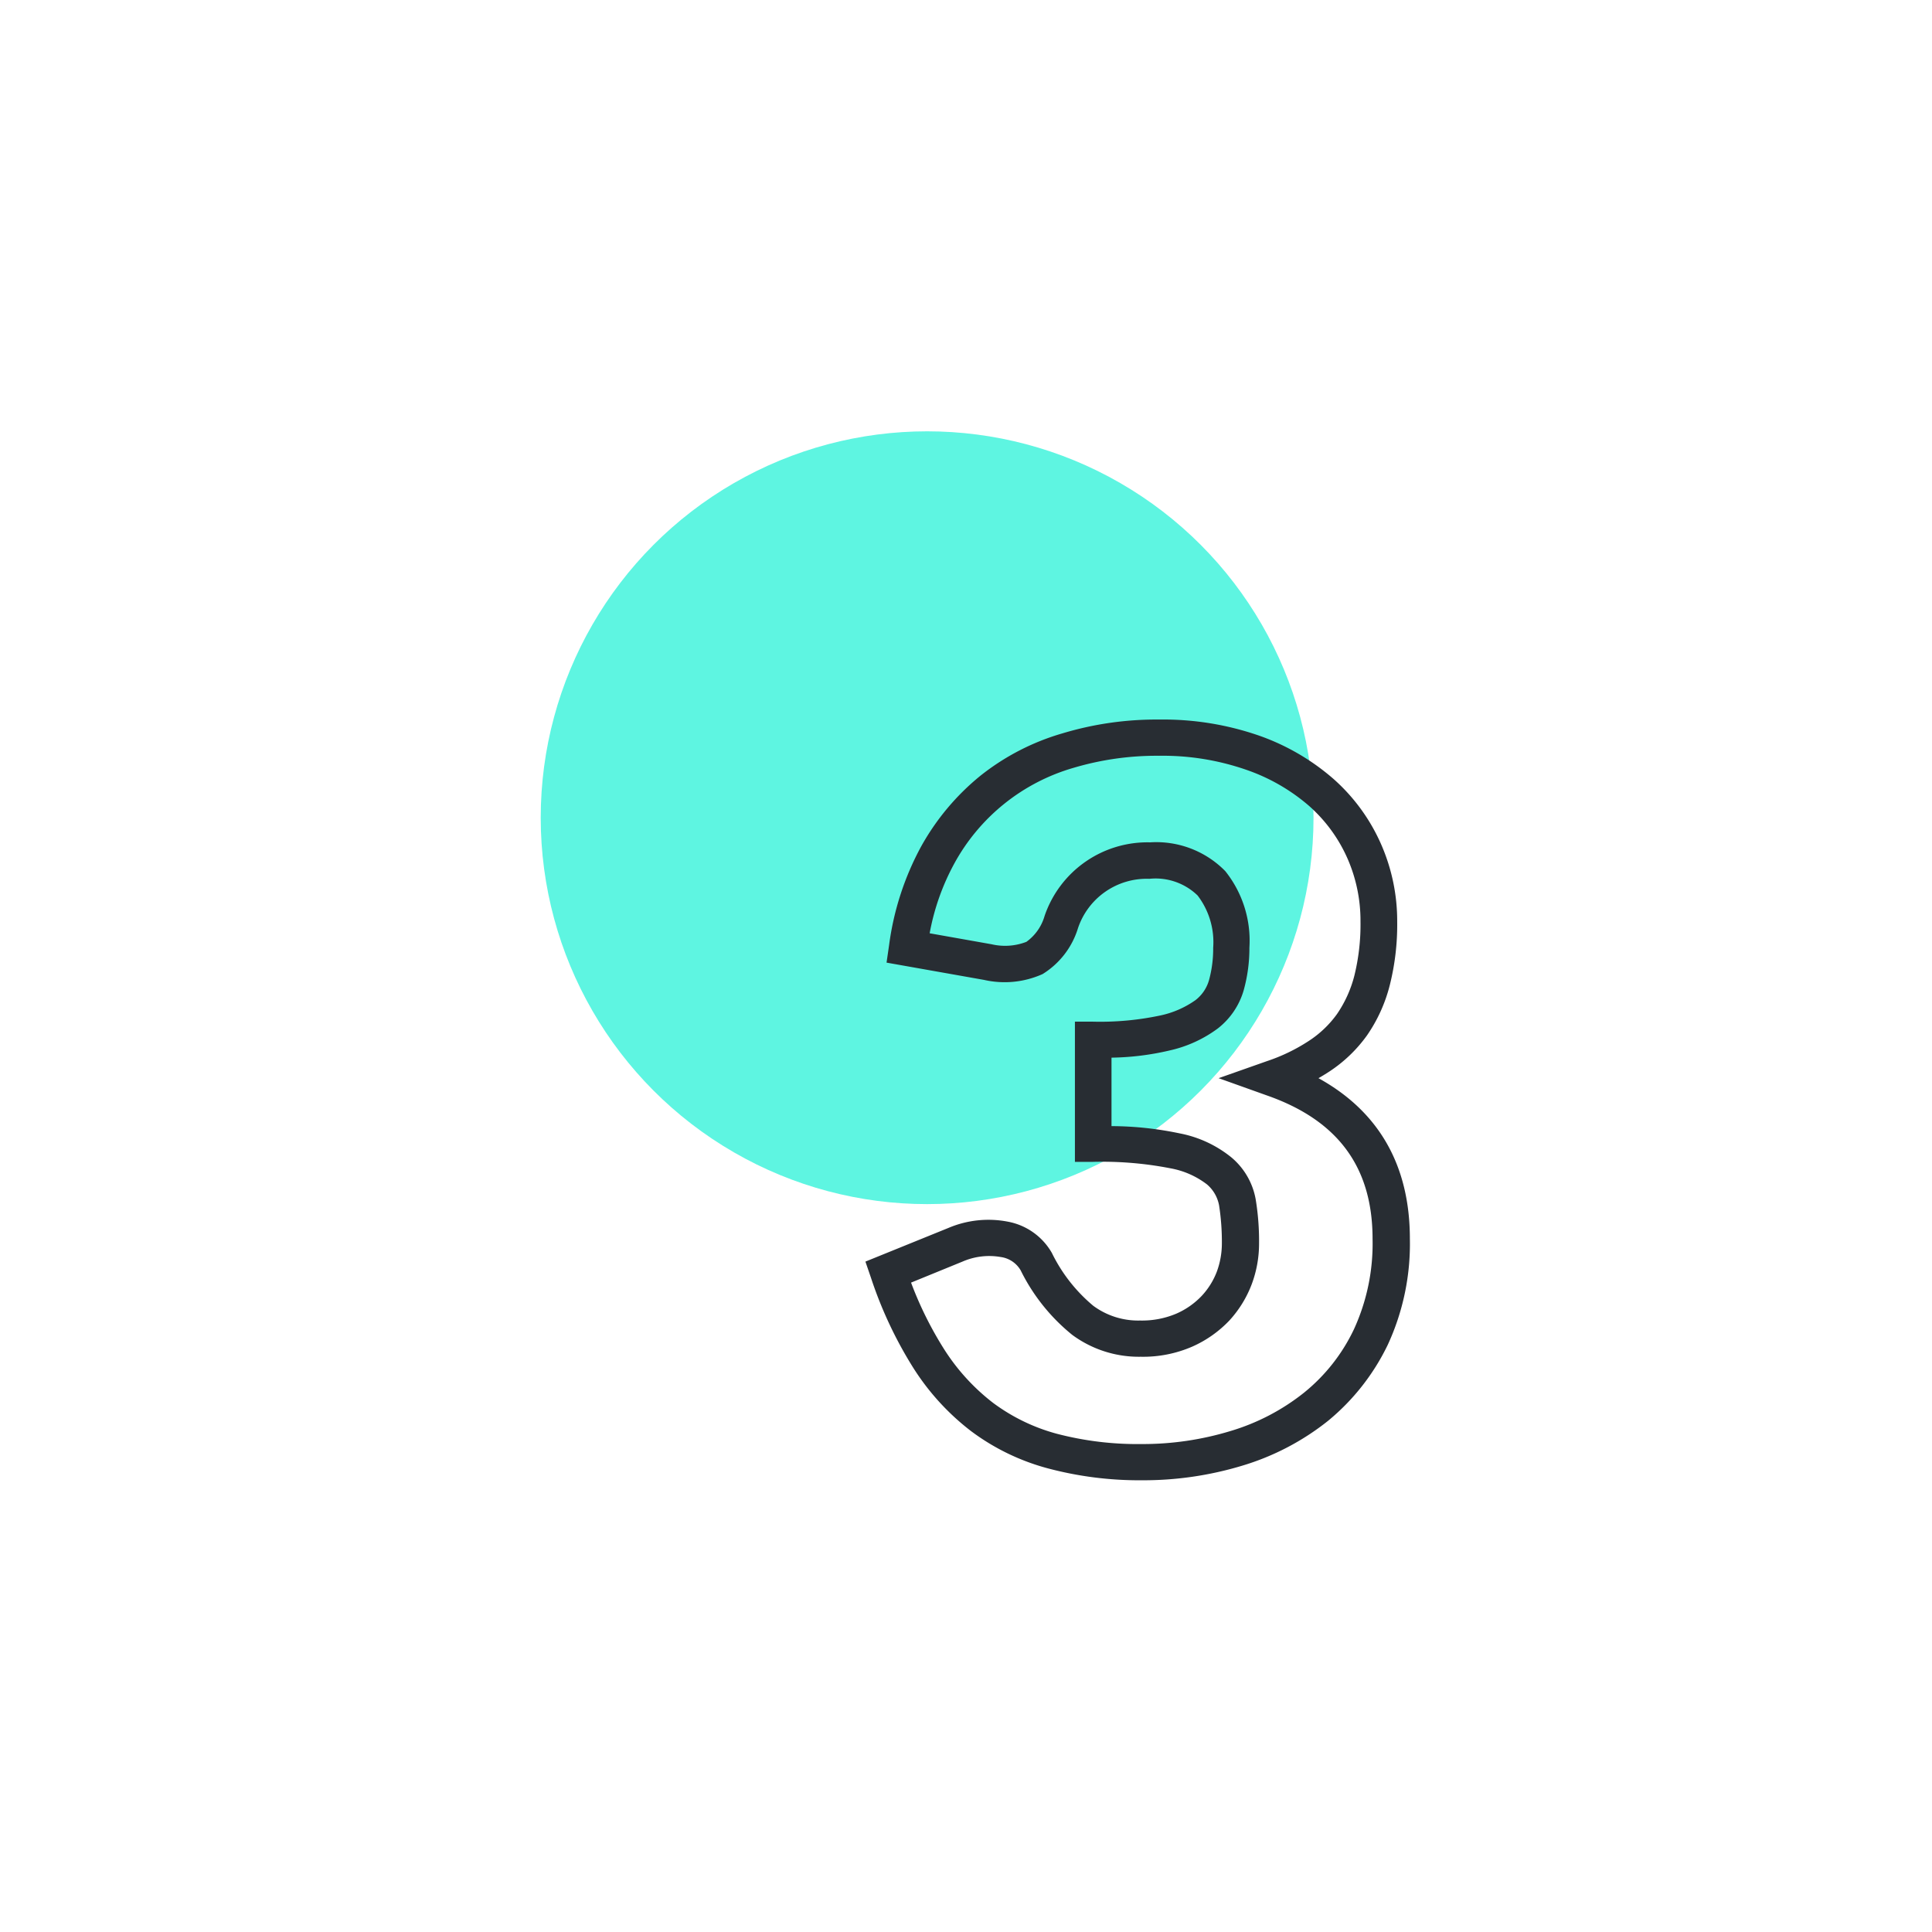
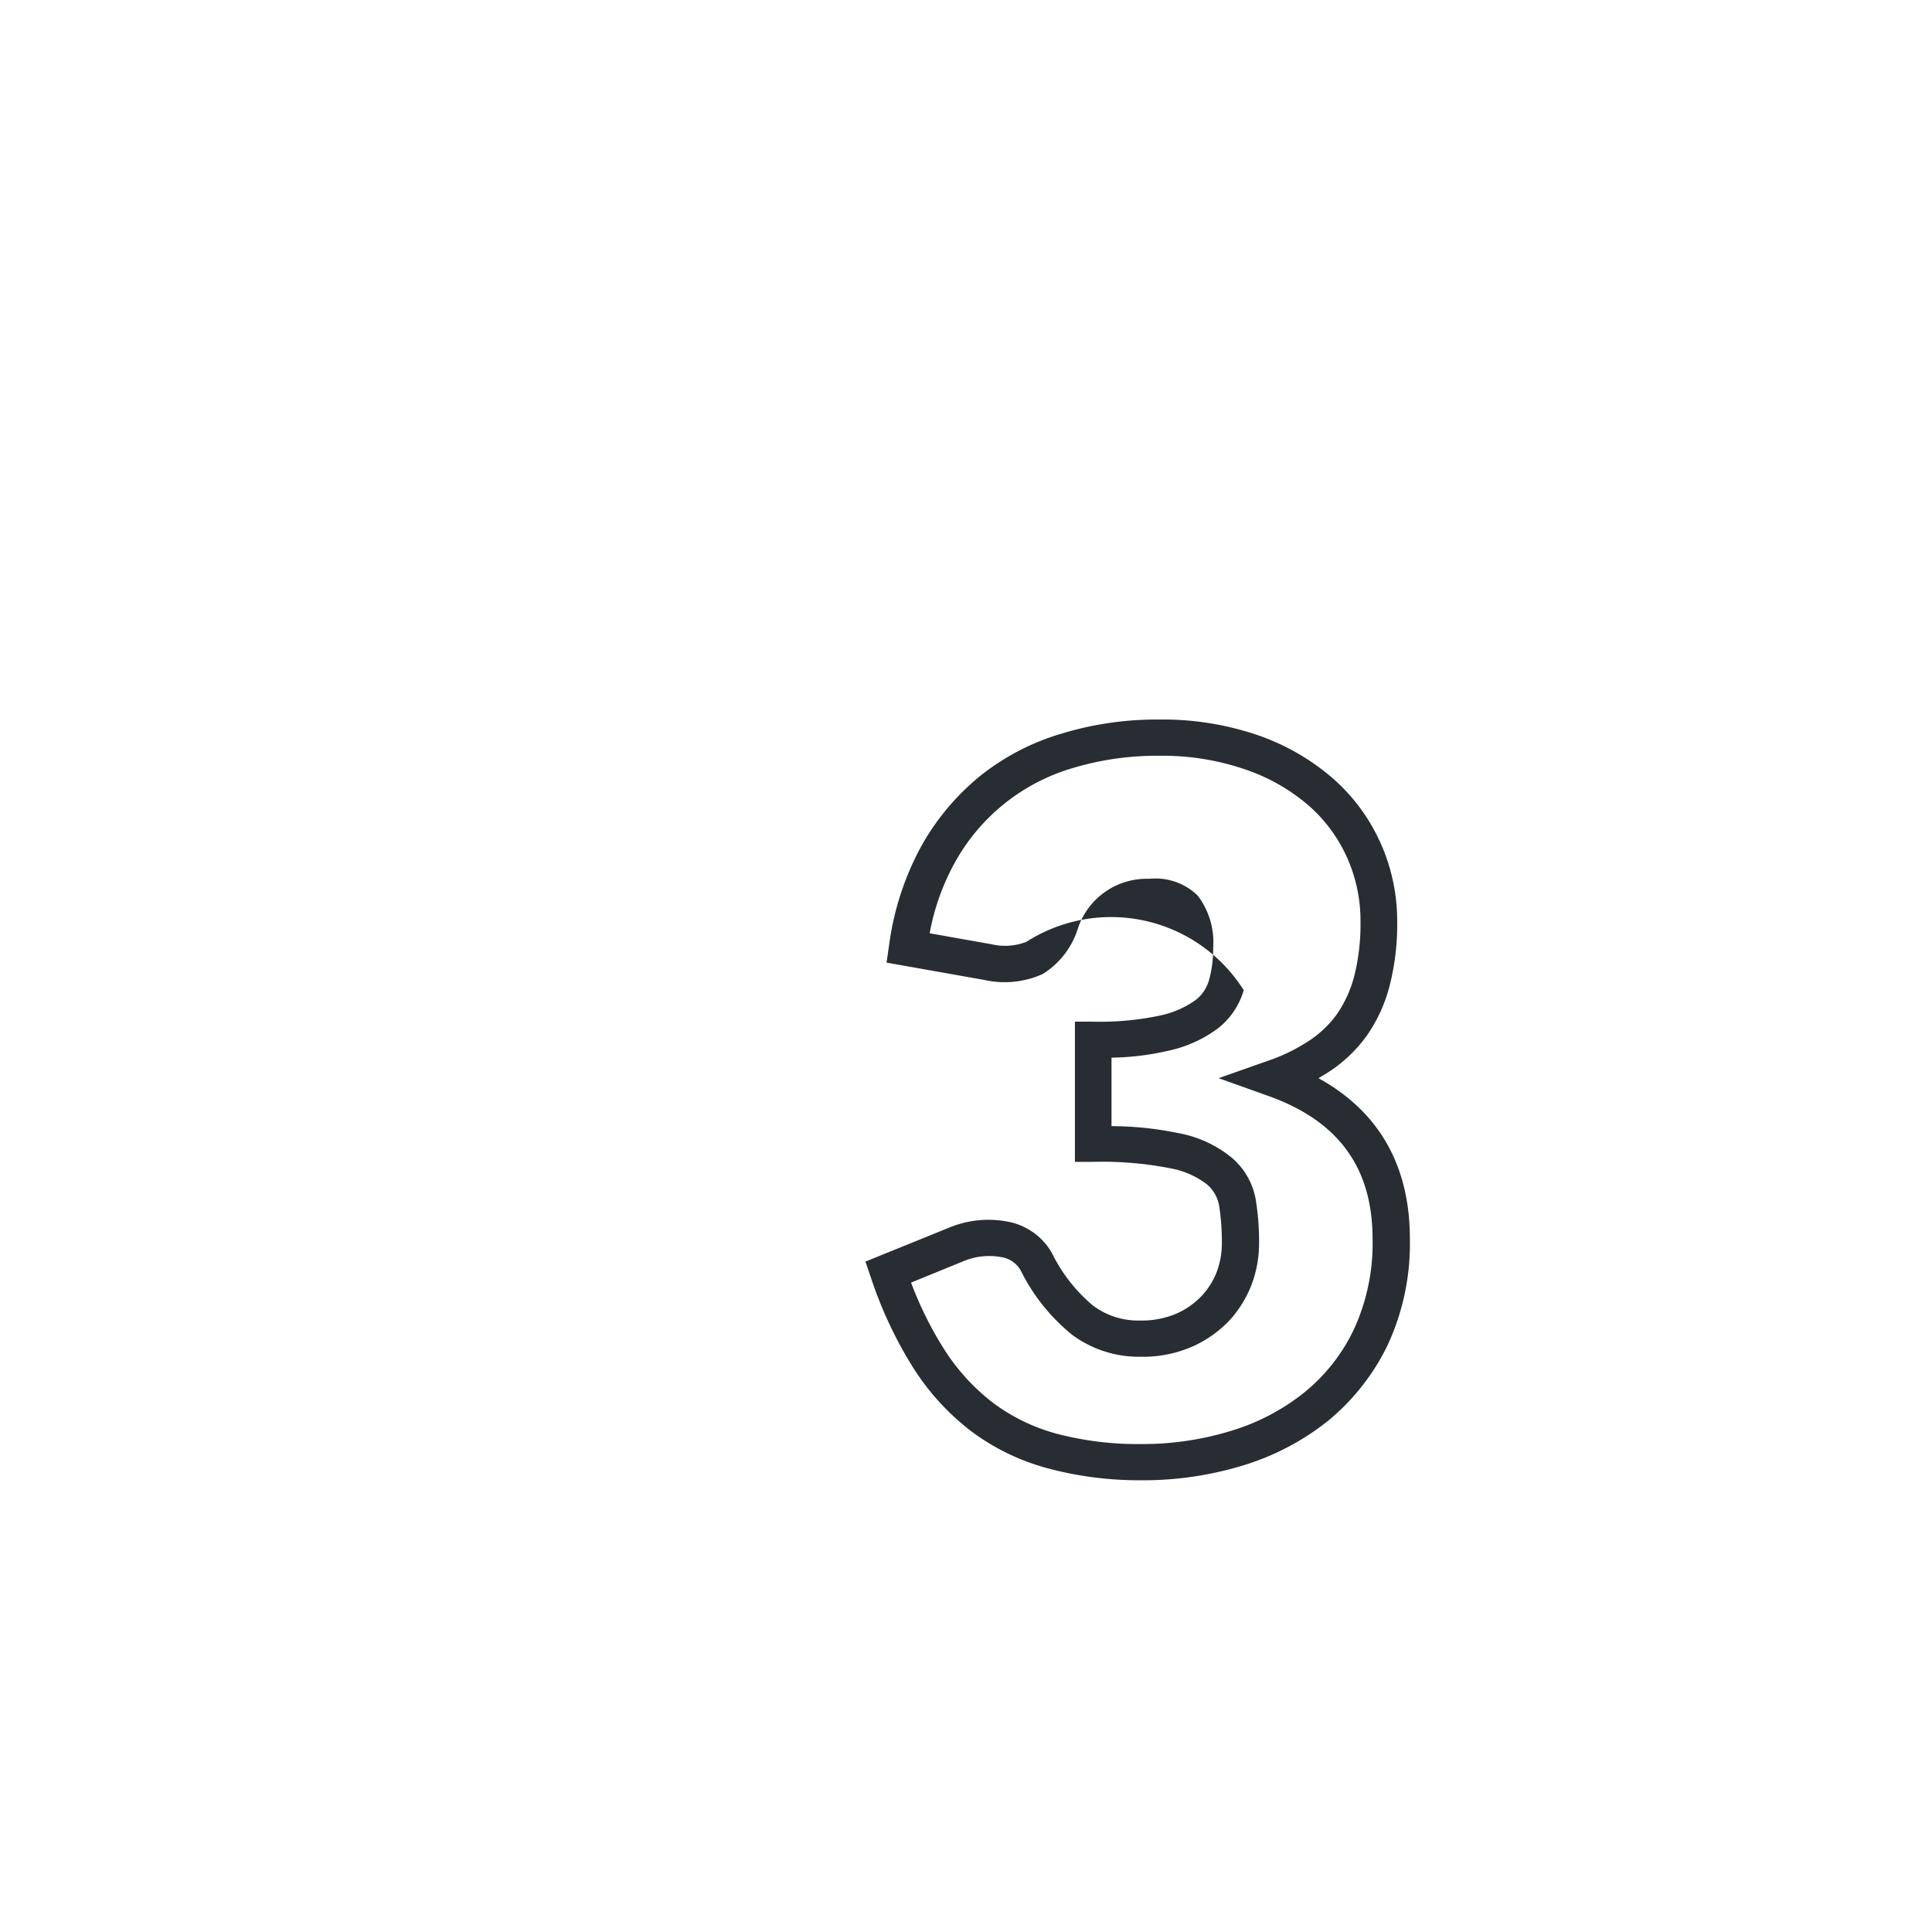
<svg xmlns="http://www.w3.org/2000/svg" viewBox="0 0 160 160">
  <defs>
    <style>.b61399ba-6800-4e4b-a26e-65645069699e{fill:#5ef5e1;}.b84b09a6-0820-43c0-b3a7-a59906537e0d{fill:#282d33;}</style>
  </defs>
  <g id="bc4d6216-2cc8-4e45-b1a7-4788c19d6325" data-name="Temedica">
-     <circle id="b9dcb698-9bc2-418f-9a0f-850bafbdd50b" data-name="Ellipse 39" class="b61399ba-6800-4e4b-a26e-65645069699e" cx="76.78" cy="67.72" r="32" />
-   </g>
+     </g>
  <g id="ac24b965-0bac-492b-95d2-4e9a4b88e01d" data-name="Icons">
-     <path class="b84b09a6-0820-43c0-b3a7-a59906537e0d" d="M94.58,122.59a29.45,29.45,0,0,1-7.85-1,18.64,18.64,0,0,1-6.31-3.07,20.25,20.25,0,0,1-4.81-5.28,34.08,34.08,0,0,1-3.48-7.42l-.46-1.34,6.88-2.79a8.48,8.48,0,0,1,4.9-.52,5.32,5.32,0,0,1,3.66,2.59,13.27,13.27,0,0,0,3.43,4.38,6.26,6.26,0,0,0,3.88,1.22,7.28,7.28,0,0,0,3-.57,6.47,6.47,0,0,0,2.1-1.47,6.15,6.15,0,0,0,1.25-2,6.76,6.76,0,0,0,.42-2.34,19.6,19.6,0,0,0-.23-3.15,3,3,0,0,0-1-1.74,7,7,0,0,0-3-1.33,29.42,29.42,0,0,0-6.44-.54h-1.5V84.61h1.5a24,24,0,0,0,5.56-.51A7.84,7.84,0,0,0,99,82.83a3.18,3.18,0,0,0,1.12-1.64,9.79,9.79,0,0,0,.35-2.69,6.36,6.36,0,0,0-1.29-4.34,5,5,0,0,0-4-1.38,6,6,0,0,0-5.91,4.1,6.8,6.8,0,0,1-2.93,3.79,7.68,7.68,0,0,1-4.85.48l-8.07-1.43.21-1.44a23.52,23.52,0,0,1,2.65-8.17,20.12,20.12,0,0,1,4.93-5.88A19.73,19.73,0,0,1,88,60.73a26.94,26.94,0,0,1,8-1.14,24.22,24.22,0,0,1,8.24,1.32,18.91,18.91,0,0,1,6.22,3.62,15.6,15.6,0,0,1,3.91,5.37,15.82,15.82,0,0,1,1.34,6.42,20.54,20.54,0,0,1-.62,5.29,12.84,12.84,0,0,1-1.89,4.15,11.81,11.81,0,0,1-3.14,3c-.28.18-.57.36-.87.53,5,2.76,7.57,7.22,7.57,13.31a19.92,19.92,0,0,1-1.84,8.79,18.6,18.6,0,0,1-4.94,6.28,21.09,21.09,0,0,1-7.1,3.71A28.26,28.26,0,0,1,94.58,122.59ZM75.45,106.22a30,30,0,0,0,2.69,5.44,17.33,17.33,0,0,0,4.09,4.51,15.65,15.65,0,0,0,5.3,2.57,26.4,26.4,0,0,0,7,.85,25,25,0,0,0,7.38-1.08,18,18,0,0,0,6.09-3.18,15,15,0,0,0,4.13-5.25,17,17,0,0,0,1.54-7.48c0-5.93-2.86-9.82-8.75-11.88l-4-1.43,4-1.41a14.91,14.91,0,0,0,3.4-1.63A8.74,8.74,0,0,0,110.71,84a10,10,0,0,0,1.45-3.19,17.67,17.67,0,0,0,.51-4.51,12.83,12.83,0,0,0-1.08-5.21,12.57,12.57,0,0,0-3.18-4.35,15.79,15.79,0,0,0-5.23-3A21.08,21.08,0,0,0,96,62.59a24.13,24.13,0,0,0-7.1,1,16.44,16.44,0,0,0-9.91,8,19.32,19.32,0,0,0-2,5.7l5.13.91A4.9,4.9,0,0,0,85,78a4,4,0,0,0,1.51-2.15,9,9,0,0,1,8.74-6.09,8,8,0,0,1,6.22,2.38,9.22,9.22,0,0,1,2,6.34A13,13,0,0,1,103,82a6.19,6.19,0,0,1-2.13,3.16A10.54,10.54,0,0,1,96.84,87a22.38,22.38,0,0,1-4.79.59v5.67a27.92,27.92,0,0,1,5.64.6,9.69,9.69,0,0,1,4.3,2,5.87,5.87,0,0,1,2,3.46,21.28,21.28,0,0,1,.28,3.66,9.61,9.61,0,0,1-.61,3.38,9.32,9.32,0,0,1-1.85,3,9.59,9.59,0,0,1-3.07,2.16,10.2,10.2,0,0,1-4.27.84,9.29,9.29,0,0,1-5.67-1.81,15.9,15.9,0,0,1-4.27-5.34,2.26,2.26,0,0,0-1.66-1.11,5.54,5.54,0,0,0-3.16.38Z" />
+     <path class="b84b09a6-0820-43c0-b3a7-a59906537e0d" d="M94.58,122.59a29.45,29.45,0,0,1-7.85-1,18.64,18.64,0,0,1-6.31-3.07,20.25,20.25,0,0,1-4.81-5.28,34.08,34.08,0,0,1-3.48-7.42l-.46-1.34,6.88-2.79a8.48,8.48,0,0,1,4.9-.52,5.32,5.32,0,0,1,3.66,2.59,13.27,13.27,0,0,0,3.43,4.38,6.26,6.26,0,0,0,3.88,1.22,7.28,7.28,0,0,0,3-.57,6.47,6.47,0,0,0,2.1-1.47,6.15,6.15,0,0,0,1.25-2,6.76,6.76,0,0,0,.42-2.34,19.6,19.6,0,0,0-.23-3.15,3,3,0,0,0-1-1.74,7,7,0,0,0-3-1.33,29.42,29.42,0,0,0-6.44-.54h-1.5V84.61h1.5a24,24,0,0,0,5.56-.51A7.84,7.84,0,0,0,99,82.83a3.18,3.18,0,0,0,1.12-1.64,9.79,9.79,0,0,0,.35-2.69,6.36,6.36,0,0,0-1.29-4.34,5,5,0,0,0-4-1.38,6,6,0,0,0-5.91,4.1,6.8,6.8,0,0,1-2.93,3.79,7.68,7.68,0,0,1-4.85.48l-8.07-1.43.21-1.44a23.52,23.52,0,0,1,2.65-8.17,20.12,20.12,0,0,1,4.93-5.88A19.73,19.73,0,0,1,88,60.73a26.94,26.94,0,0,1,8-1.14,24.22,24.22,0,0,1,8.24,1.32,18.91,18.91,0,0,1,6.22,3.62,15.6,15.6,0,0,1,3.91,5.37,15.82,15.82,0,0,1,1.34,6.42,20.54,20.54,0,0,1-.62,5.29,12.84,12.84,0,0,1-1.89,4.15,11.81,11.81,0,0,1-3.14,3c-.28.18-.57.36-.87.53,5,2.76,7.57,7.22,7.57,13.31a19.92,19.92,0,0,1-1.84,8.79,18.6,18.6,0,0,1-4.94,6.28,21.09,21.09,0,0,1-7.1,3.71A28.26,28.26,0,0,1,94.58,122.59ZM75.45,106.22a30,30,0,0,0,2.69,5.44,17.33,17.33,0,0,0,4.09,4.51,15.65,15.65,0,0,0,5.3,2.57,26.4,26.4,0,0,0,7,.85,25,25,0,0,0,7.38-1.08,18,18,0,0,0,6.09-3.18,15,15,0,0,0,4.13-5.25,17,17,0,0,0,1.54-7.48c0-5.93-2.86-9.82-8.75-11.88l-4-1.43,4-1.41a14.91,14.91,0,0,0,3.4-1.63A8.74,8.74,0,0,0,110.71,84a10,10,0,0,0,1.45-3.19,17.67,17.67,0,0,0,.51-4.51,12.83,12.83,0,0,0-1.08-5.21,12.57,12.57,0,0,0-3.18-4.35,15.79,15.79,0,0,0-5.23-3A21.08,21.08,0,0,0,96,62.59a24.13,24.13,0,0,0-7.1,1,16.44,16.44,0,0,0-9.91,8,19.32,19.32,0,0,0-2,5.7l5.13.91A4.9,4.9,0,0,0,85,78A13,13,0,0,1,103,82a6.19,6.19,0,0,1-2.13,3.16A10.54,10.54,0,0,1,96.84,87a22.38,22.38,0,0,1-4.79.59v5.67a27.92,27.92,0,0,1,5.64.6,9.69,9.69,0,0,1,4.3,2,5.87,5.87,0,0,1,2,3.46,21.28,21.28,0,0,1,.28,3.66,9.61,9.61,0,0,1-.61,3.38,9.32,9.32,0,0,1-1.85,3,9.59,9.59,0,0,1-3.07,2.16,10.2,10.2,0,0,1-4.27.84,9.29,9.29,0,0,1-5.67-1.81,15.9,15.9,0,0,1-4.27-5.34,2.26,2.26,0,0,0-1.66-1.11,5.54,5.54,0,0,0-3.16.38Z" />
  </g>
</svg>